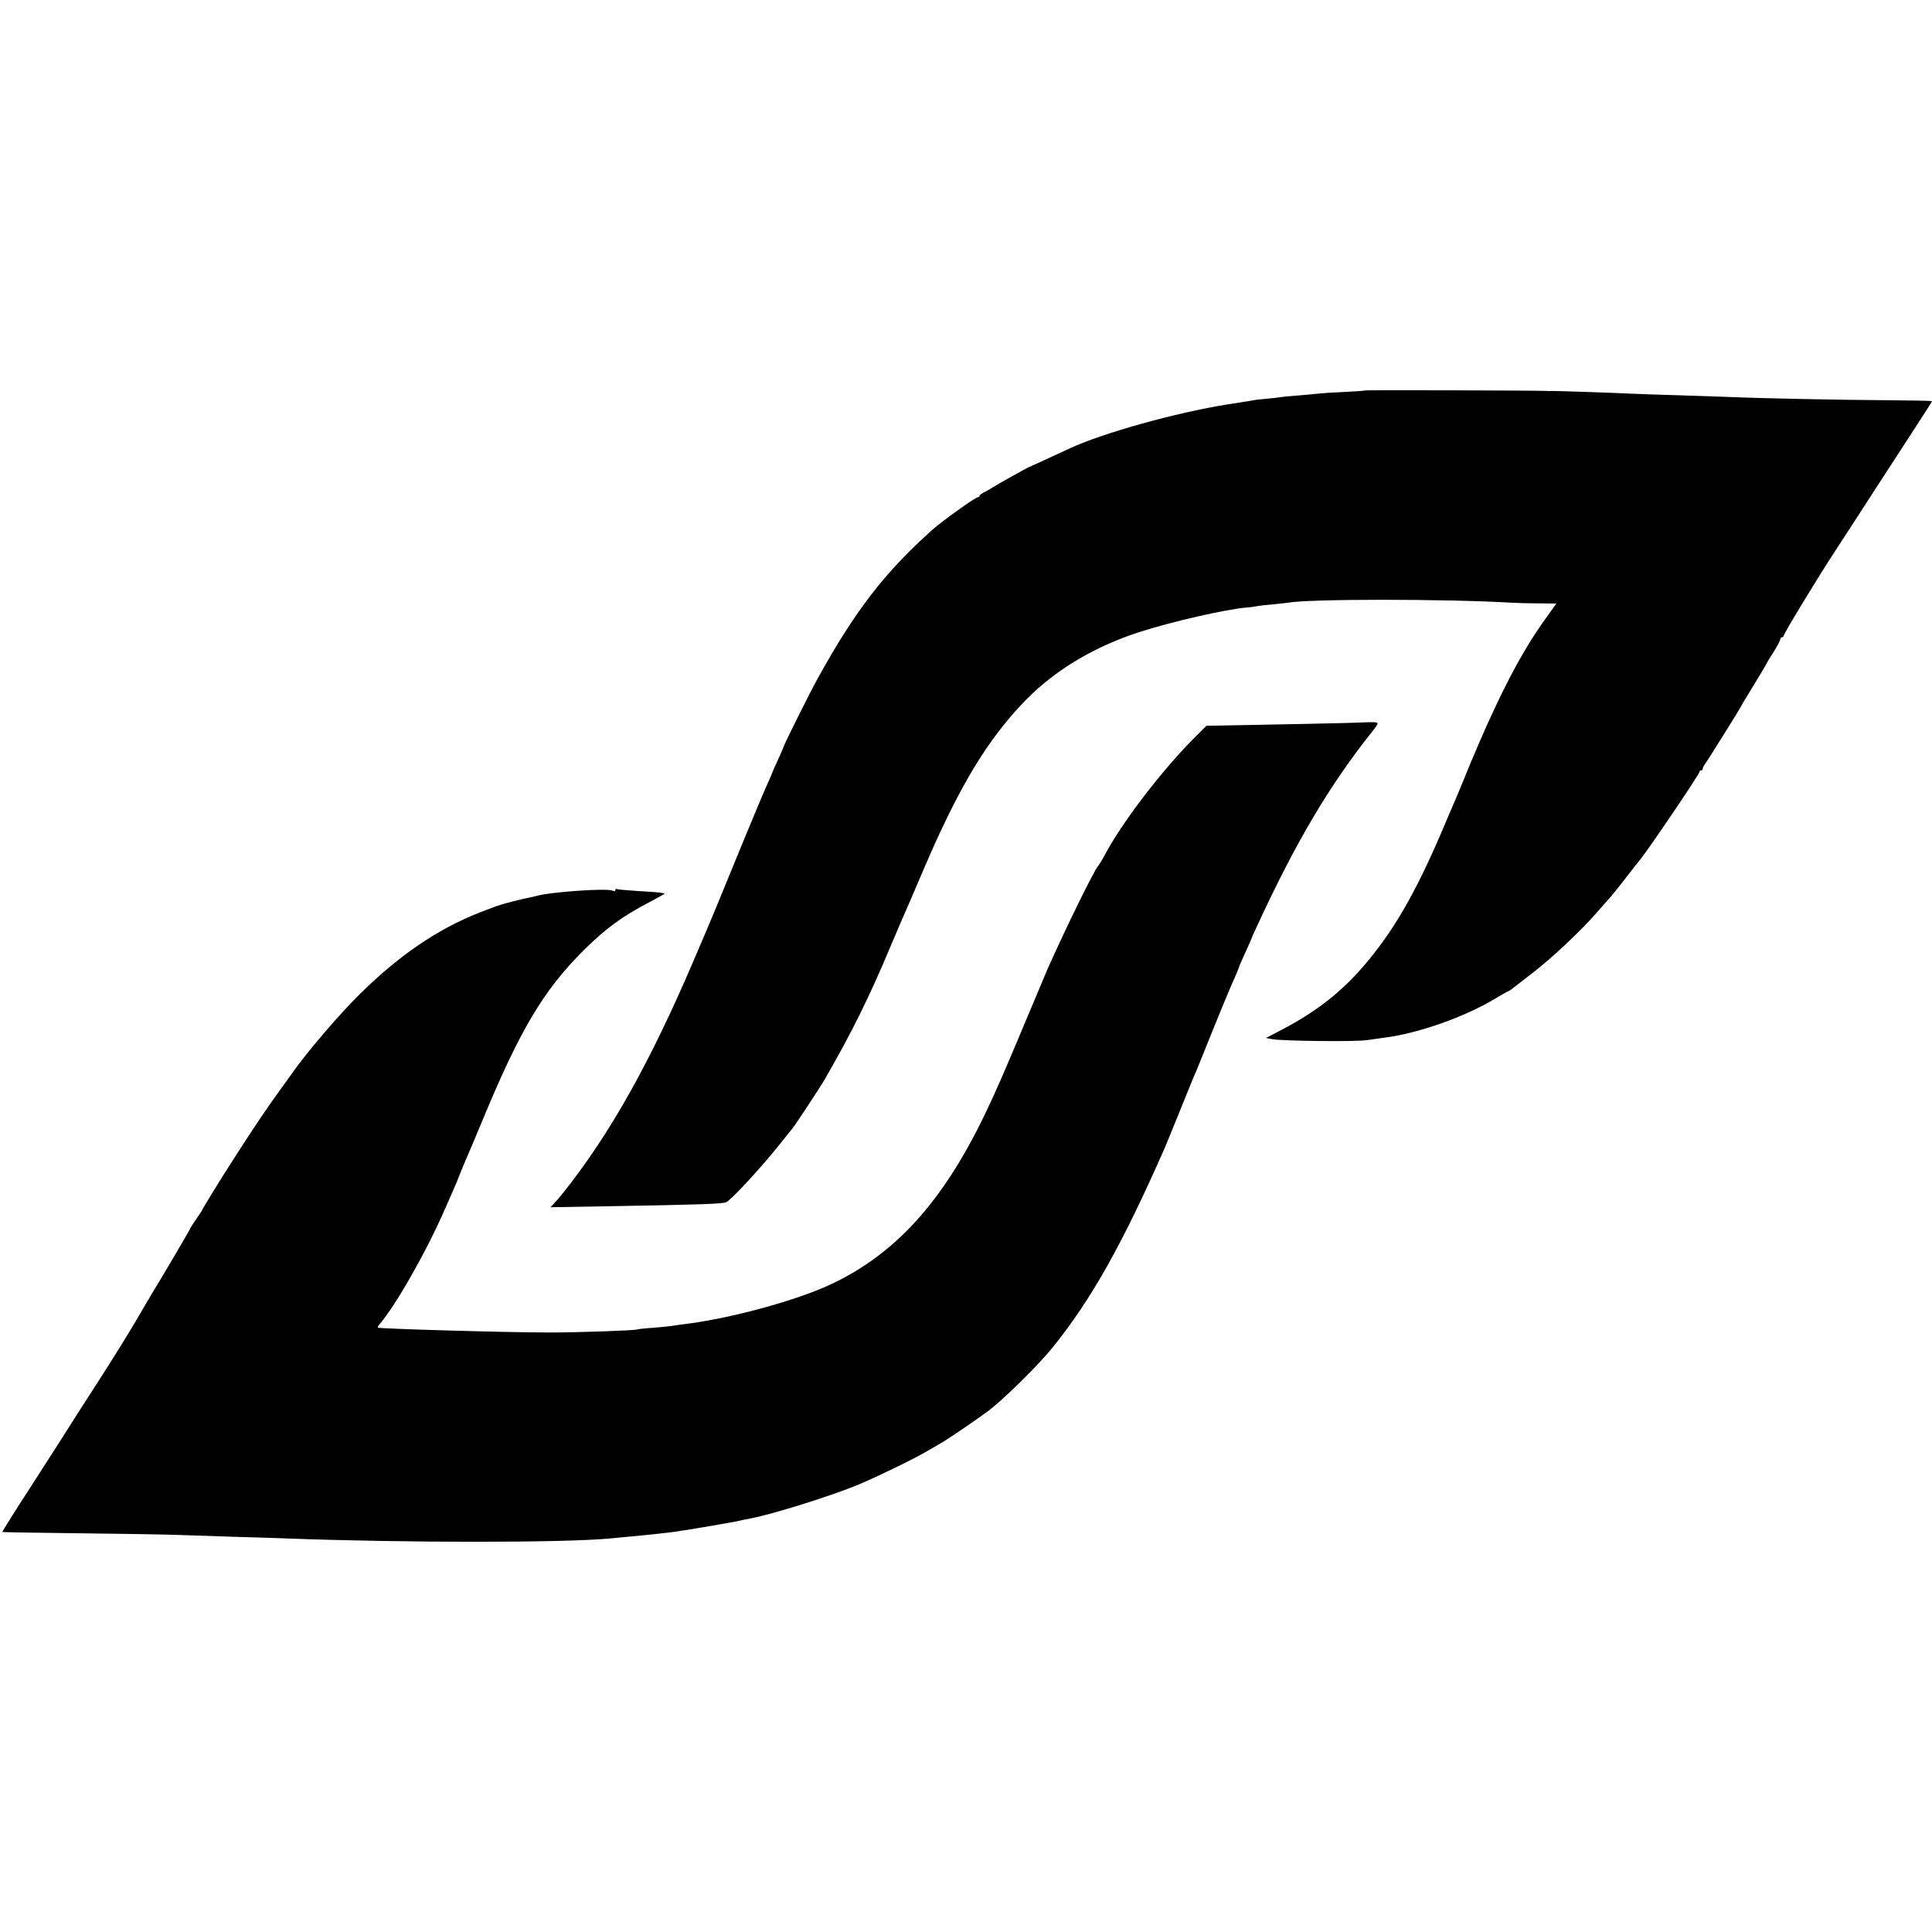
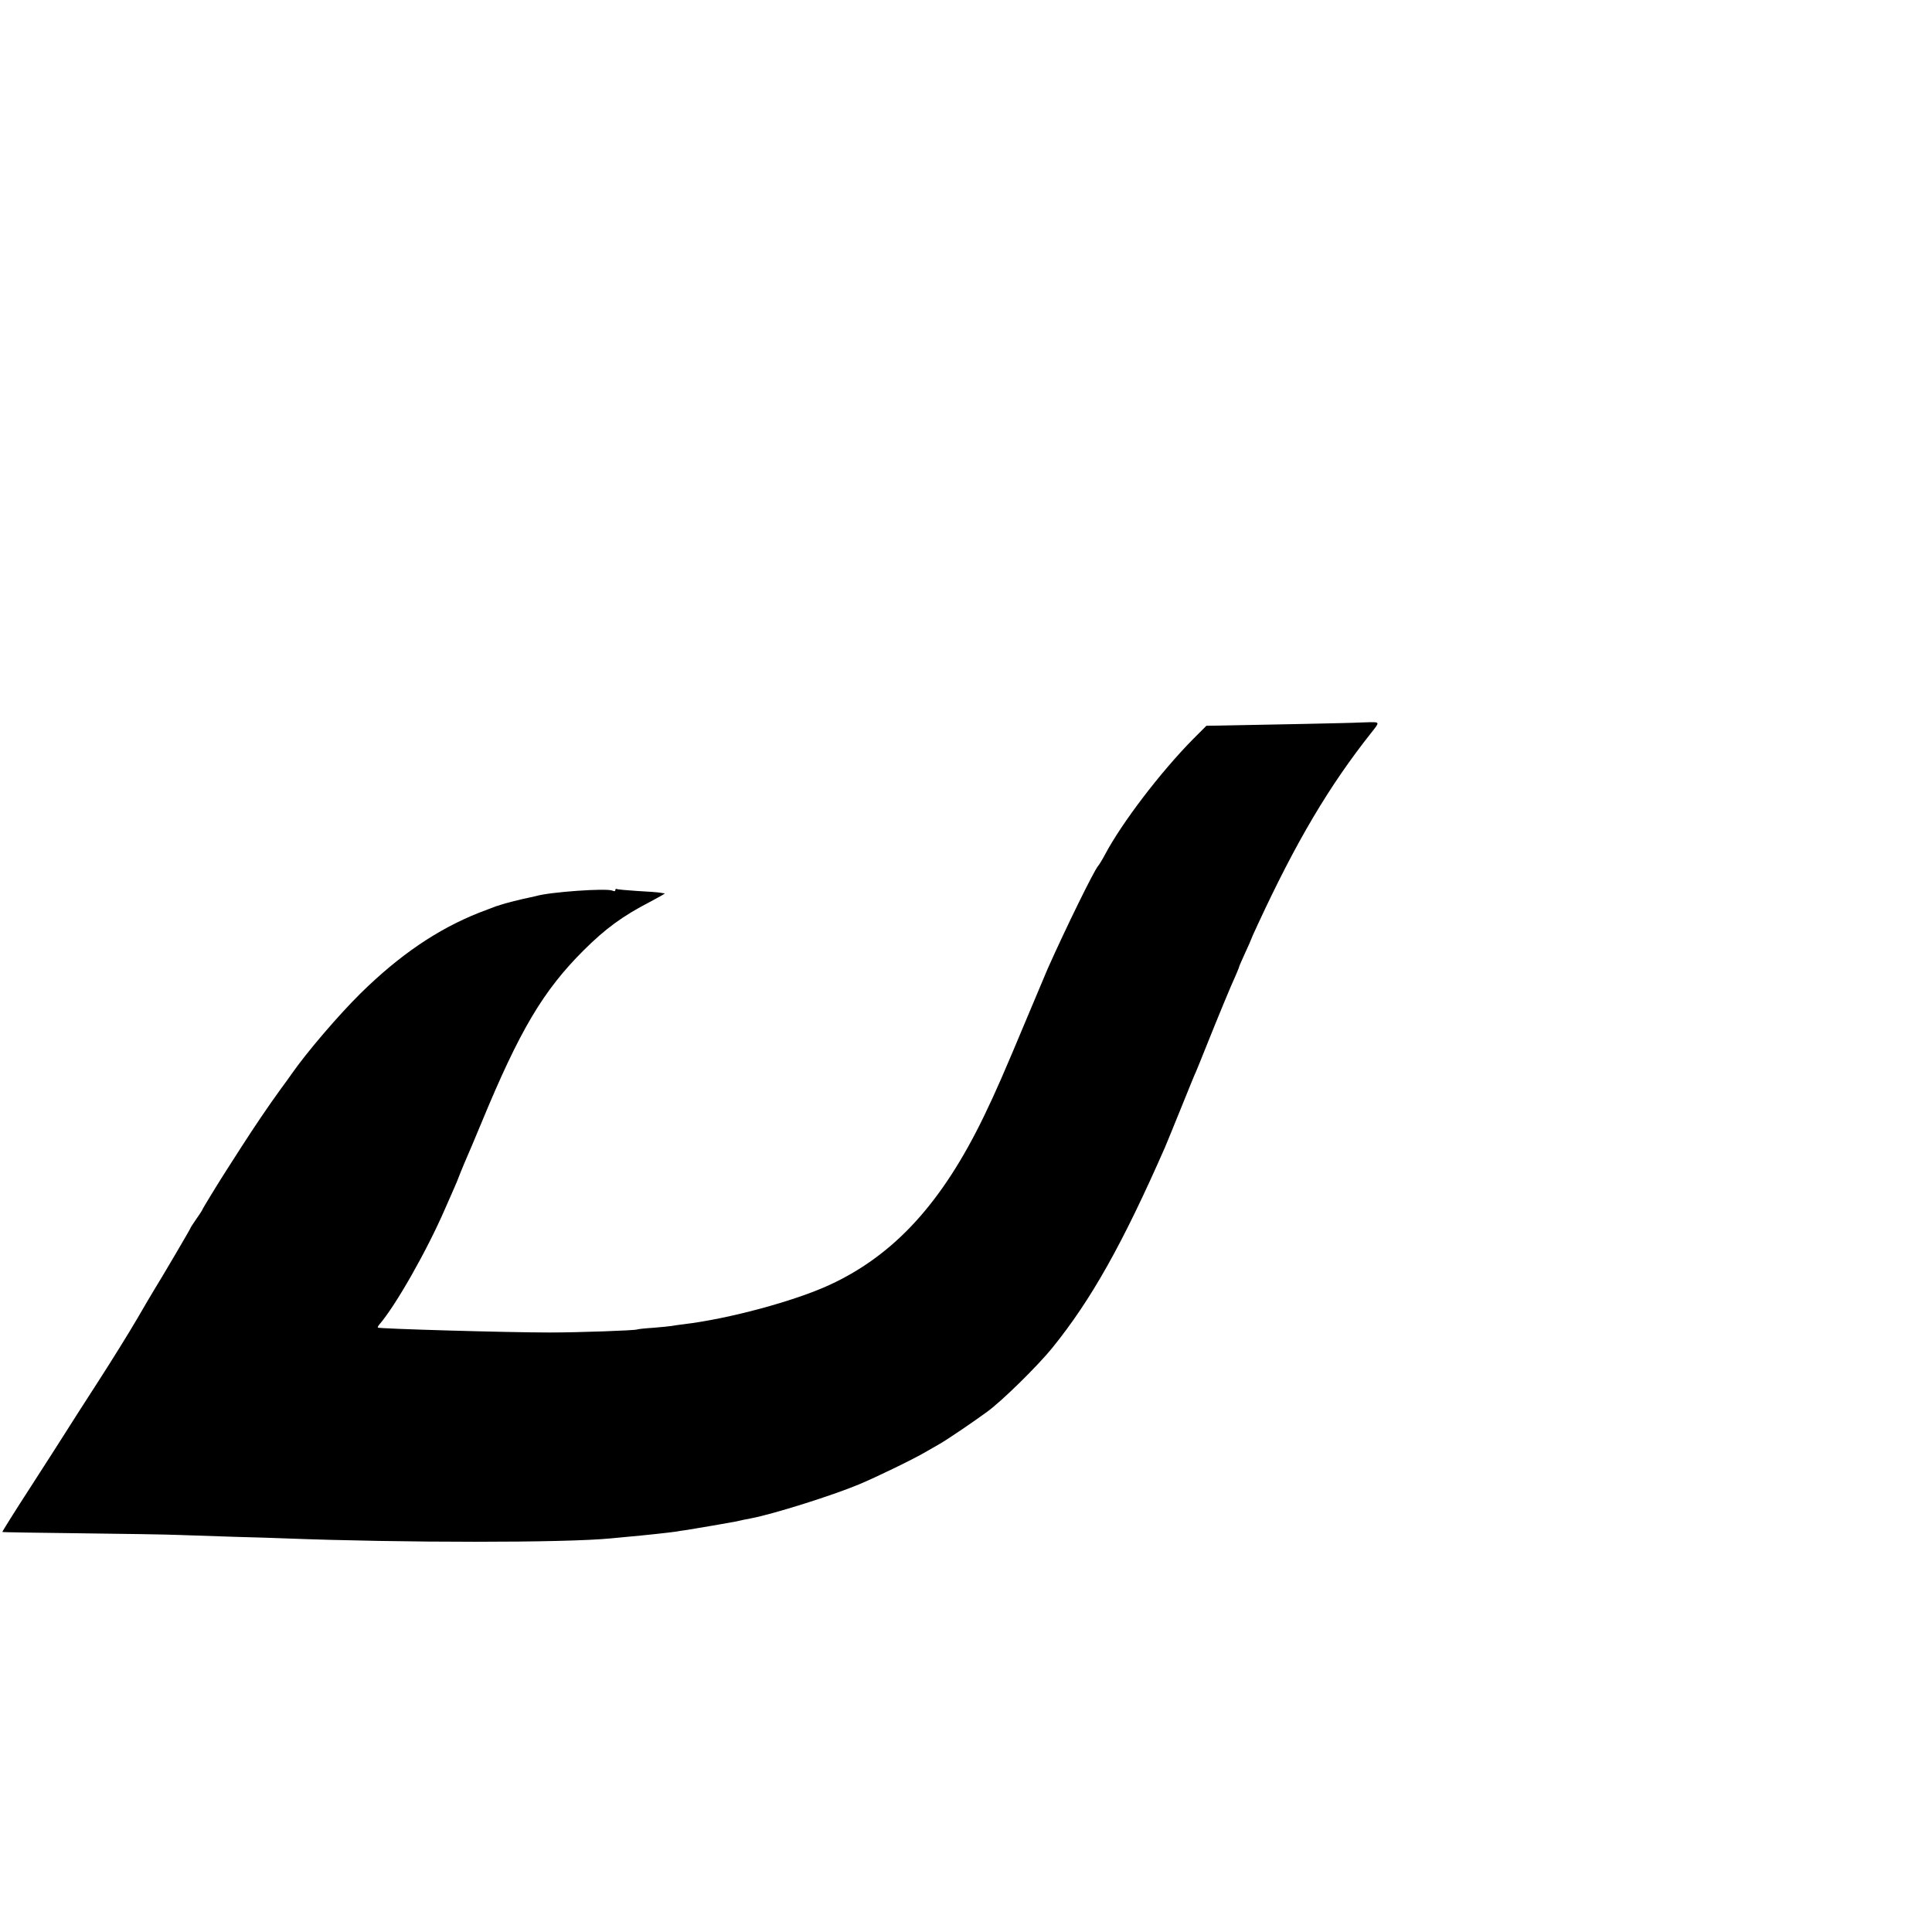
<svg xmlns="http://www.w3.org/2000/svg" version="1.0" width="1146pt" height="1146pt" viewBox="0 0 1146 1146" preserveAspectRatio="xMidYMid meet">
  <g transform="translate(0,1146) scale(0.1,-0.1)" fill="#000000" stroke="none">
-     <path d="M8097 9144 c-2 -2 -57 -6 -123 -9 -65 -3 -135 -7 -154 -10 -19 -2 -73 -7 -120 -11 -47 -3 -94 -8 -105 -10 -11 -2 -47 -6 -80 -9 -33 -3 -71 -7 -85 -10 -14 -3 -38 -7 -55 -9 -16 -3 -59 -10 -95 -15 -302 -48 -741 -170 -935 -261 -138 -64 -238 -110 -240 -110 -4 0 -196 -107 -215 -120 -8 -6 -30 -18 -47 -27 -18 -9 -33 -20 -33 -25 0 -4 -5 -8 -11 -8 -14 0 -211 -141 -269 -193 -282 -252 -458 -480 -680 -882 -40 -71 -200 -392 -200 -400 0 -3 -16 -39 -35 -81 -19 -41 -35 -77 -35 -79 0 -3 -14 -34 -30 -70 -17 -37 -78 -182 -136 -323 -174 -425 -183 -448 -292 -702 -264 -620 -504 -1048 -785 -1400 -15 -19 -38 -45 -50 -58 l-22 -23 345 6 c532 9 679 14 698 24 34 18 207 205 315 341 38 47 74 92 80 100 18 22 169 251 191 291 159 276 260 479 392 794 59 139 78 183 99 230 7 17 20 46 28 65 111 261 149 345 205 460 139 285 267 482 429 658 183 201 428 352 718 445 193 61 497 131 625 143 30 2 62 7 70 9 8 2 49 7 90 10 41 4 82 9 91 10 121 23 934 23 1324 0 33 -2 107 -4 163 -4 l104 -1 -34 -47 c-81 -113 -108 -154 -163 -248 -105 -178 -227 -439 -359 -765 -26 -63 -53 -128 -61 -145 -7 -16 -20 -46 -28 -65 -170 -408 -300 -641 -473 -850 -143 -173 -294 -294 -507 -406 l-98 -51 38 -7 c59 -11 491 -16 558 -6 33 5 78 11 100 14 203 24 488 125 668 235 37 22 70 41 73 41 2 0 10 4 17 10 7 5 62 48 124 96 114 87 288 250 383 359 29 33 65 74 81 92 15 17 59 71 96 120 37 48 74 95 81 103 47 56 352 507 352 520 0 6 5 10 10 10 6 0 10 5 10 10 0 6 5 16 10 23 12 14 220 347 220 352 0 2 34 58 75 125 41 67 75 124 75 126 0 2 18 32 40 66 22 35 40 69 40 76 0 6 5 12 10 12 6 0 10 4 10 8 0 13 204 349 311 512 52 80 155 238 229 353 74 114 181 278 237 365 56 86 103 159 103 162 0 3 -118 5 -263 6 -244 1 -748 11 -932 19 -44 2 -177 6 -295 10 -118 3 -251 8 -295 10 -98 5 -455 17 -472 16 -7 -1 -19 -1 -25 0 -43 3 -1077 6 -1081 3z" />
    <path d="M8057 7174 c-2 -2 -598 -14 -832 -18 l-69 -1 -80 -80 c-193 -196 -422 -496 -522 -685 -16 -30 -34 -59 -40 -66 -25 -28 -191 -367 -299 -609 -7 -16 -61 -145 -120 -285 -141 -337 -187 -443 -258 -590 -249 -515 -533 -825 -917 -1002 -208 -96 -597 -201 -865 -233 -27 -3 -59 -8 -70 -10 -11 -2 -60 -7 -110 -11 -49 -3 -93 -8 -96 -10 -11 -6 -347 -18 -519 -18 -252 0 -1011 22 -1019 29 -1 2 2 10 8 17 98 113 284 441 391 688 18 41 41 93 51 116 10 22 28 65 39 95 12 30 28 68 35 84 8 17 48 112 90 213 228 552 367 786 609 1027 129 128 229 201 389 284 53 28 94 51 90 52 -5 0 -17 2 -28 4 -11 2 -72 7 -135 10 -63 4 -118 9 -122 12 -5 2 -8 -1 -8 -7 0 -7 -7 -8 -17 -3 -34 16 -373 -8 -453 -32 -8 -2 -26 -6 -40 -9 -34 -6 -152 -36 -170 -43 -8 -3 -20 -7 -26 -8 -6 -2 -53 -20 -105 -40 -246 -98 -470 -251 -699 -476 -130 -128 -321 -351 -410 -479 -8 -12 -37 -52 -65 -90 -74 -102 -147 -210 -231 -340 -40 -63 -82 -128 -93 -145 -45 -70 -141 -227 -141 -231 0 -2 -16 -27 -35 -54 -19 -27 -35 -52 -35 -54 0 -5 -178 -307 -215 -366 -12 -19 -57 -96 -100 -170 -43 -74 -148 -244 -234 -377 -86 -133 -171 -266 -189 -295 -18 -29 -111 -174 -207 -323 -96 -148 -173 -271 -171 -272 1 -2 212 -5 467 -8 255 -3 518 -7 584 -10 66 -2 215 -7 330 -11 116 -3 246 -7 290 -9 708 -27 1668 -27 1940 0 22 2 69 7 105 10 83 7 248 25 280 30 14 3 43 7 65 10 52 8 253 43 285 49 14 3 36 8 50 11 14 3 35 7 46 9 131 25 478 134 639 201 105 44 328 152 400 195 28 16 64 37 80 46 44 25 199 130 282 191 90 66 299 272 385 378 232 287 417 617 669 1191 10 23 52 127 94 230 42 104 82 203 90 219 7 17 36 87 64 158 64 160 146 359 172 414 10 24 19 45 19 48 0 3 16 39 35 81 19 41 35 77 35 79 0 2 18 43 41 92 227 490 422 820 674 1138 50 63 50 62 -16 61 -33 -1 -61 -2 -62 -2z" />
  </g>
</svg>